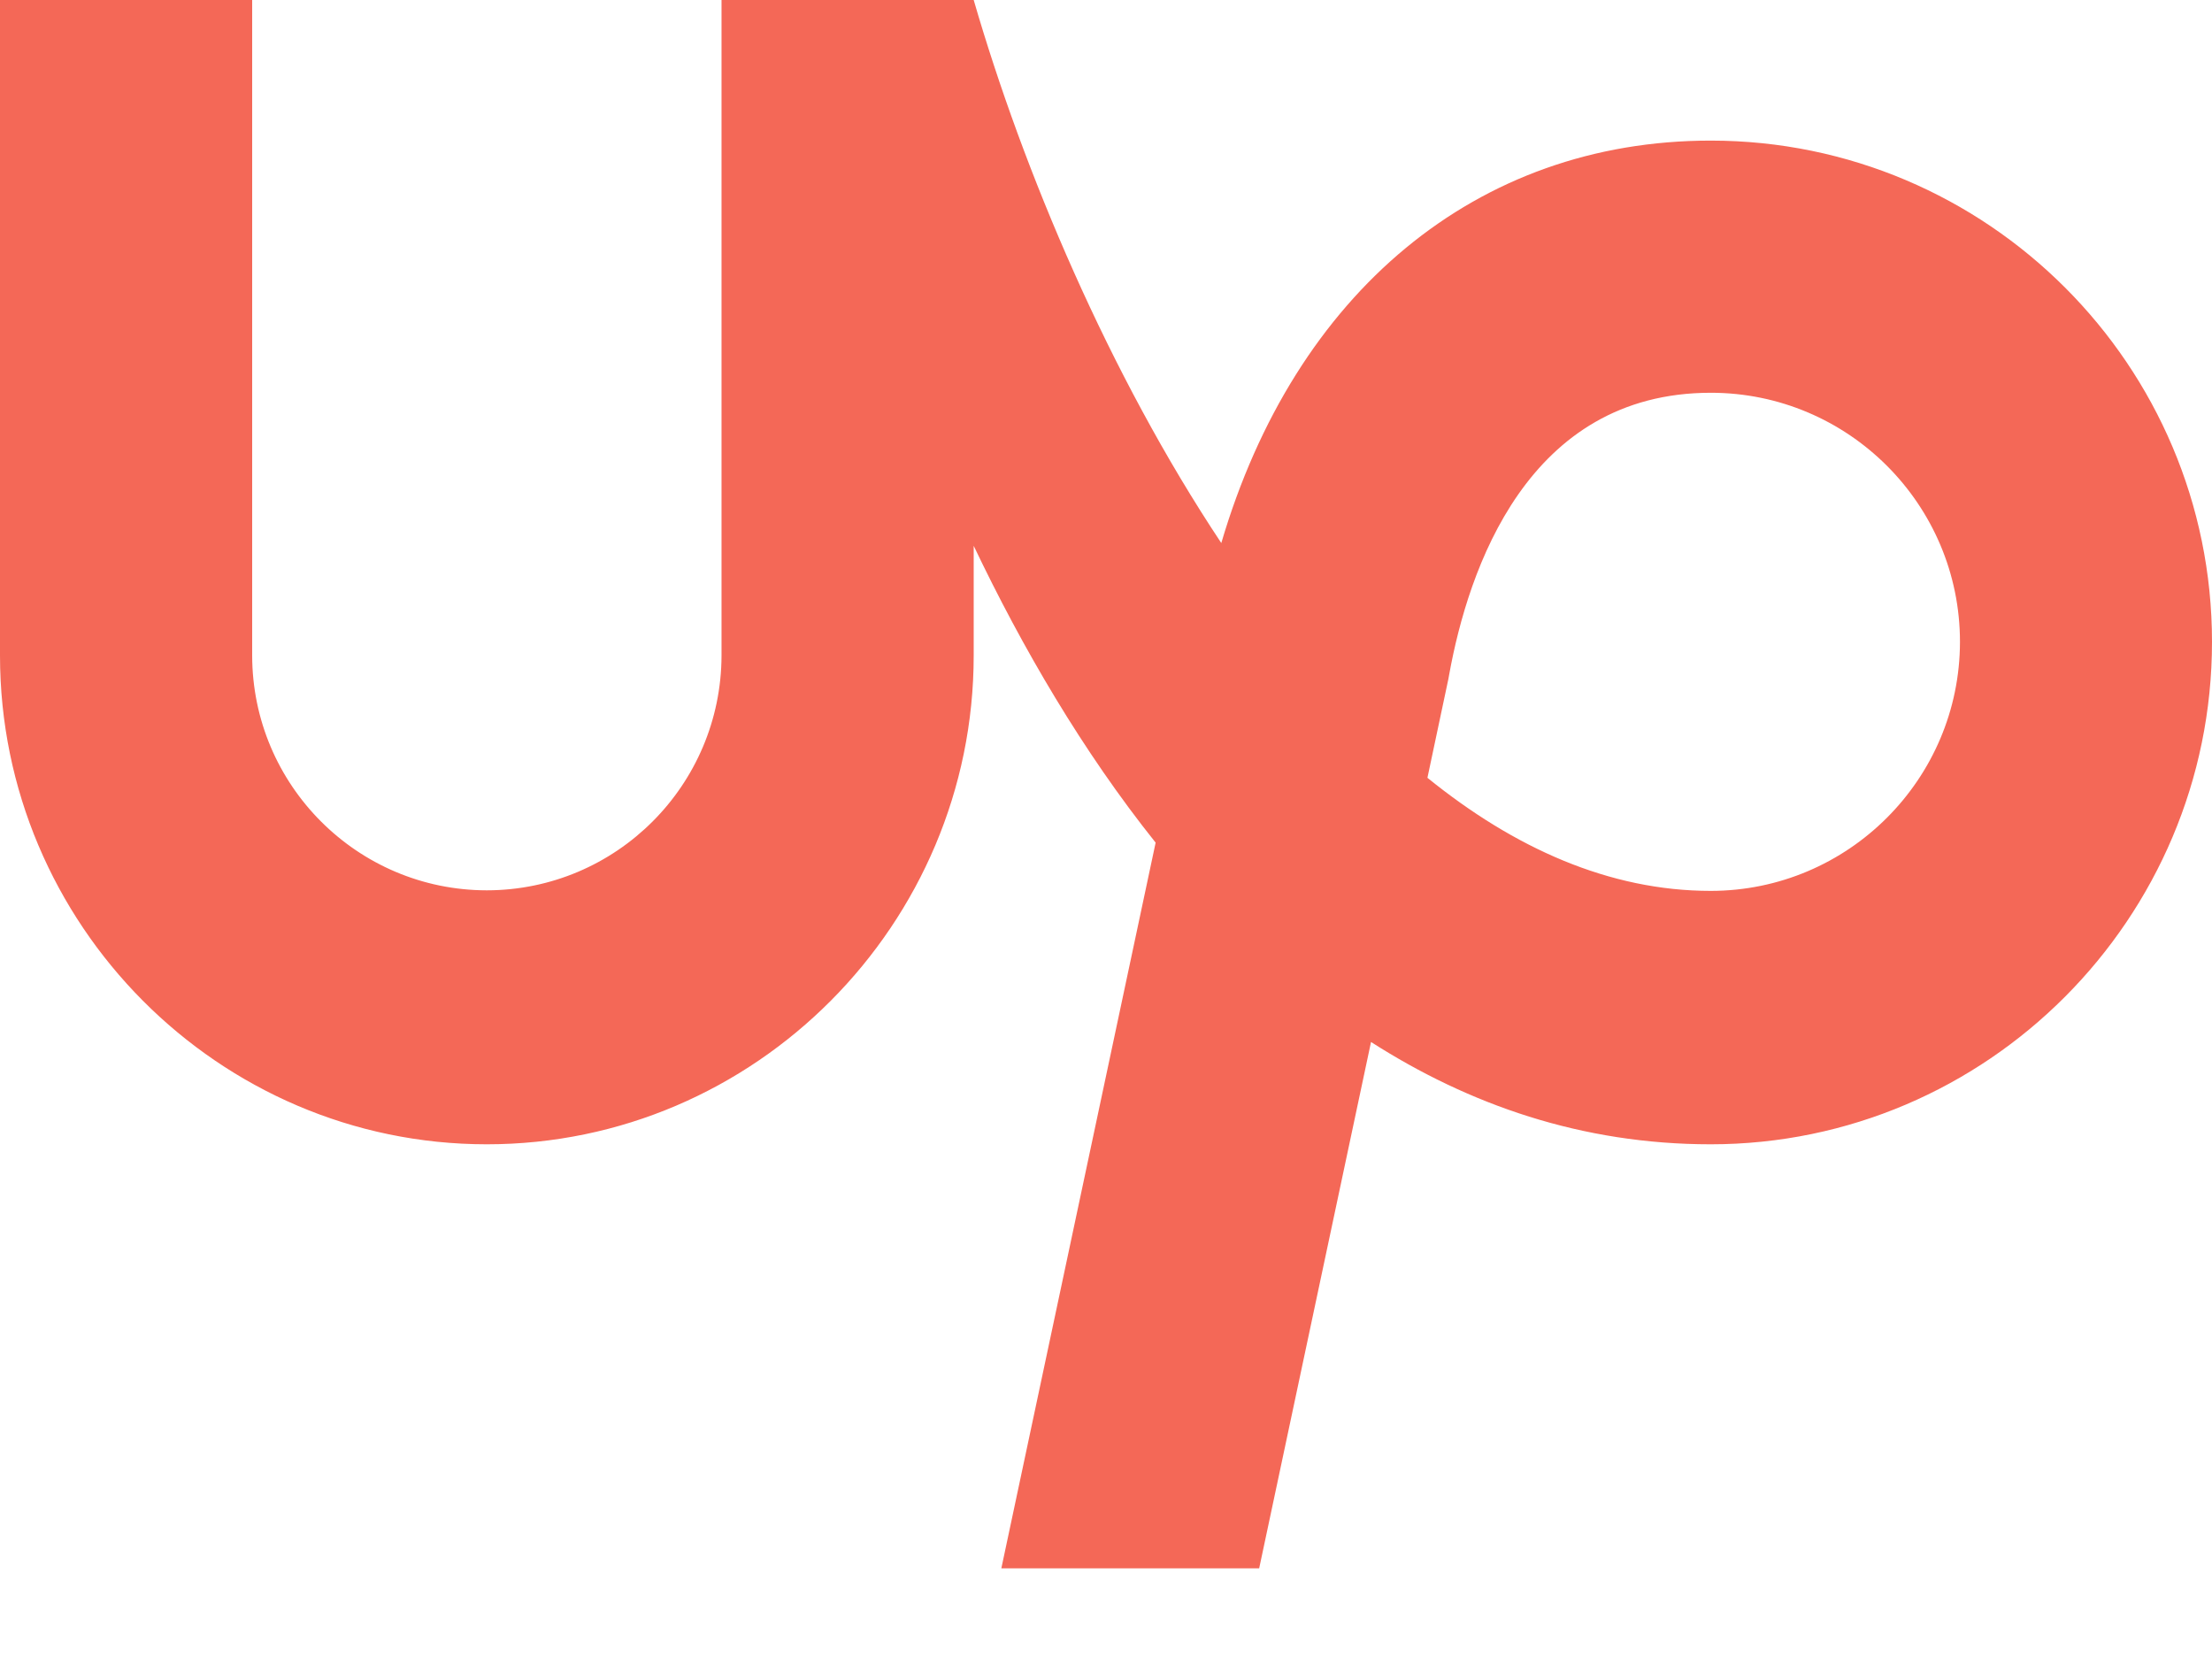
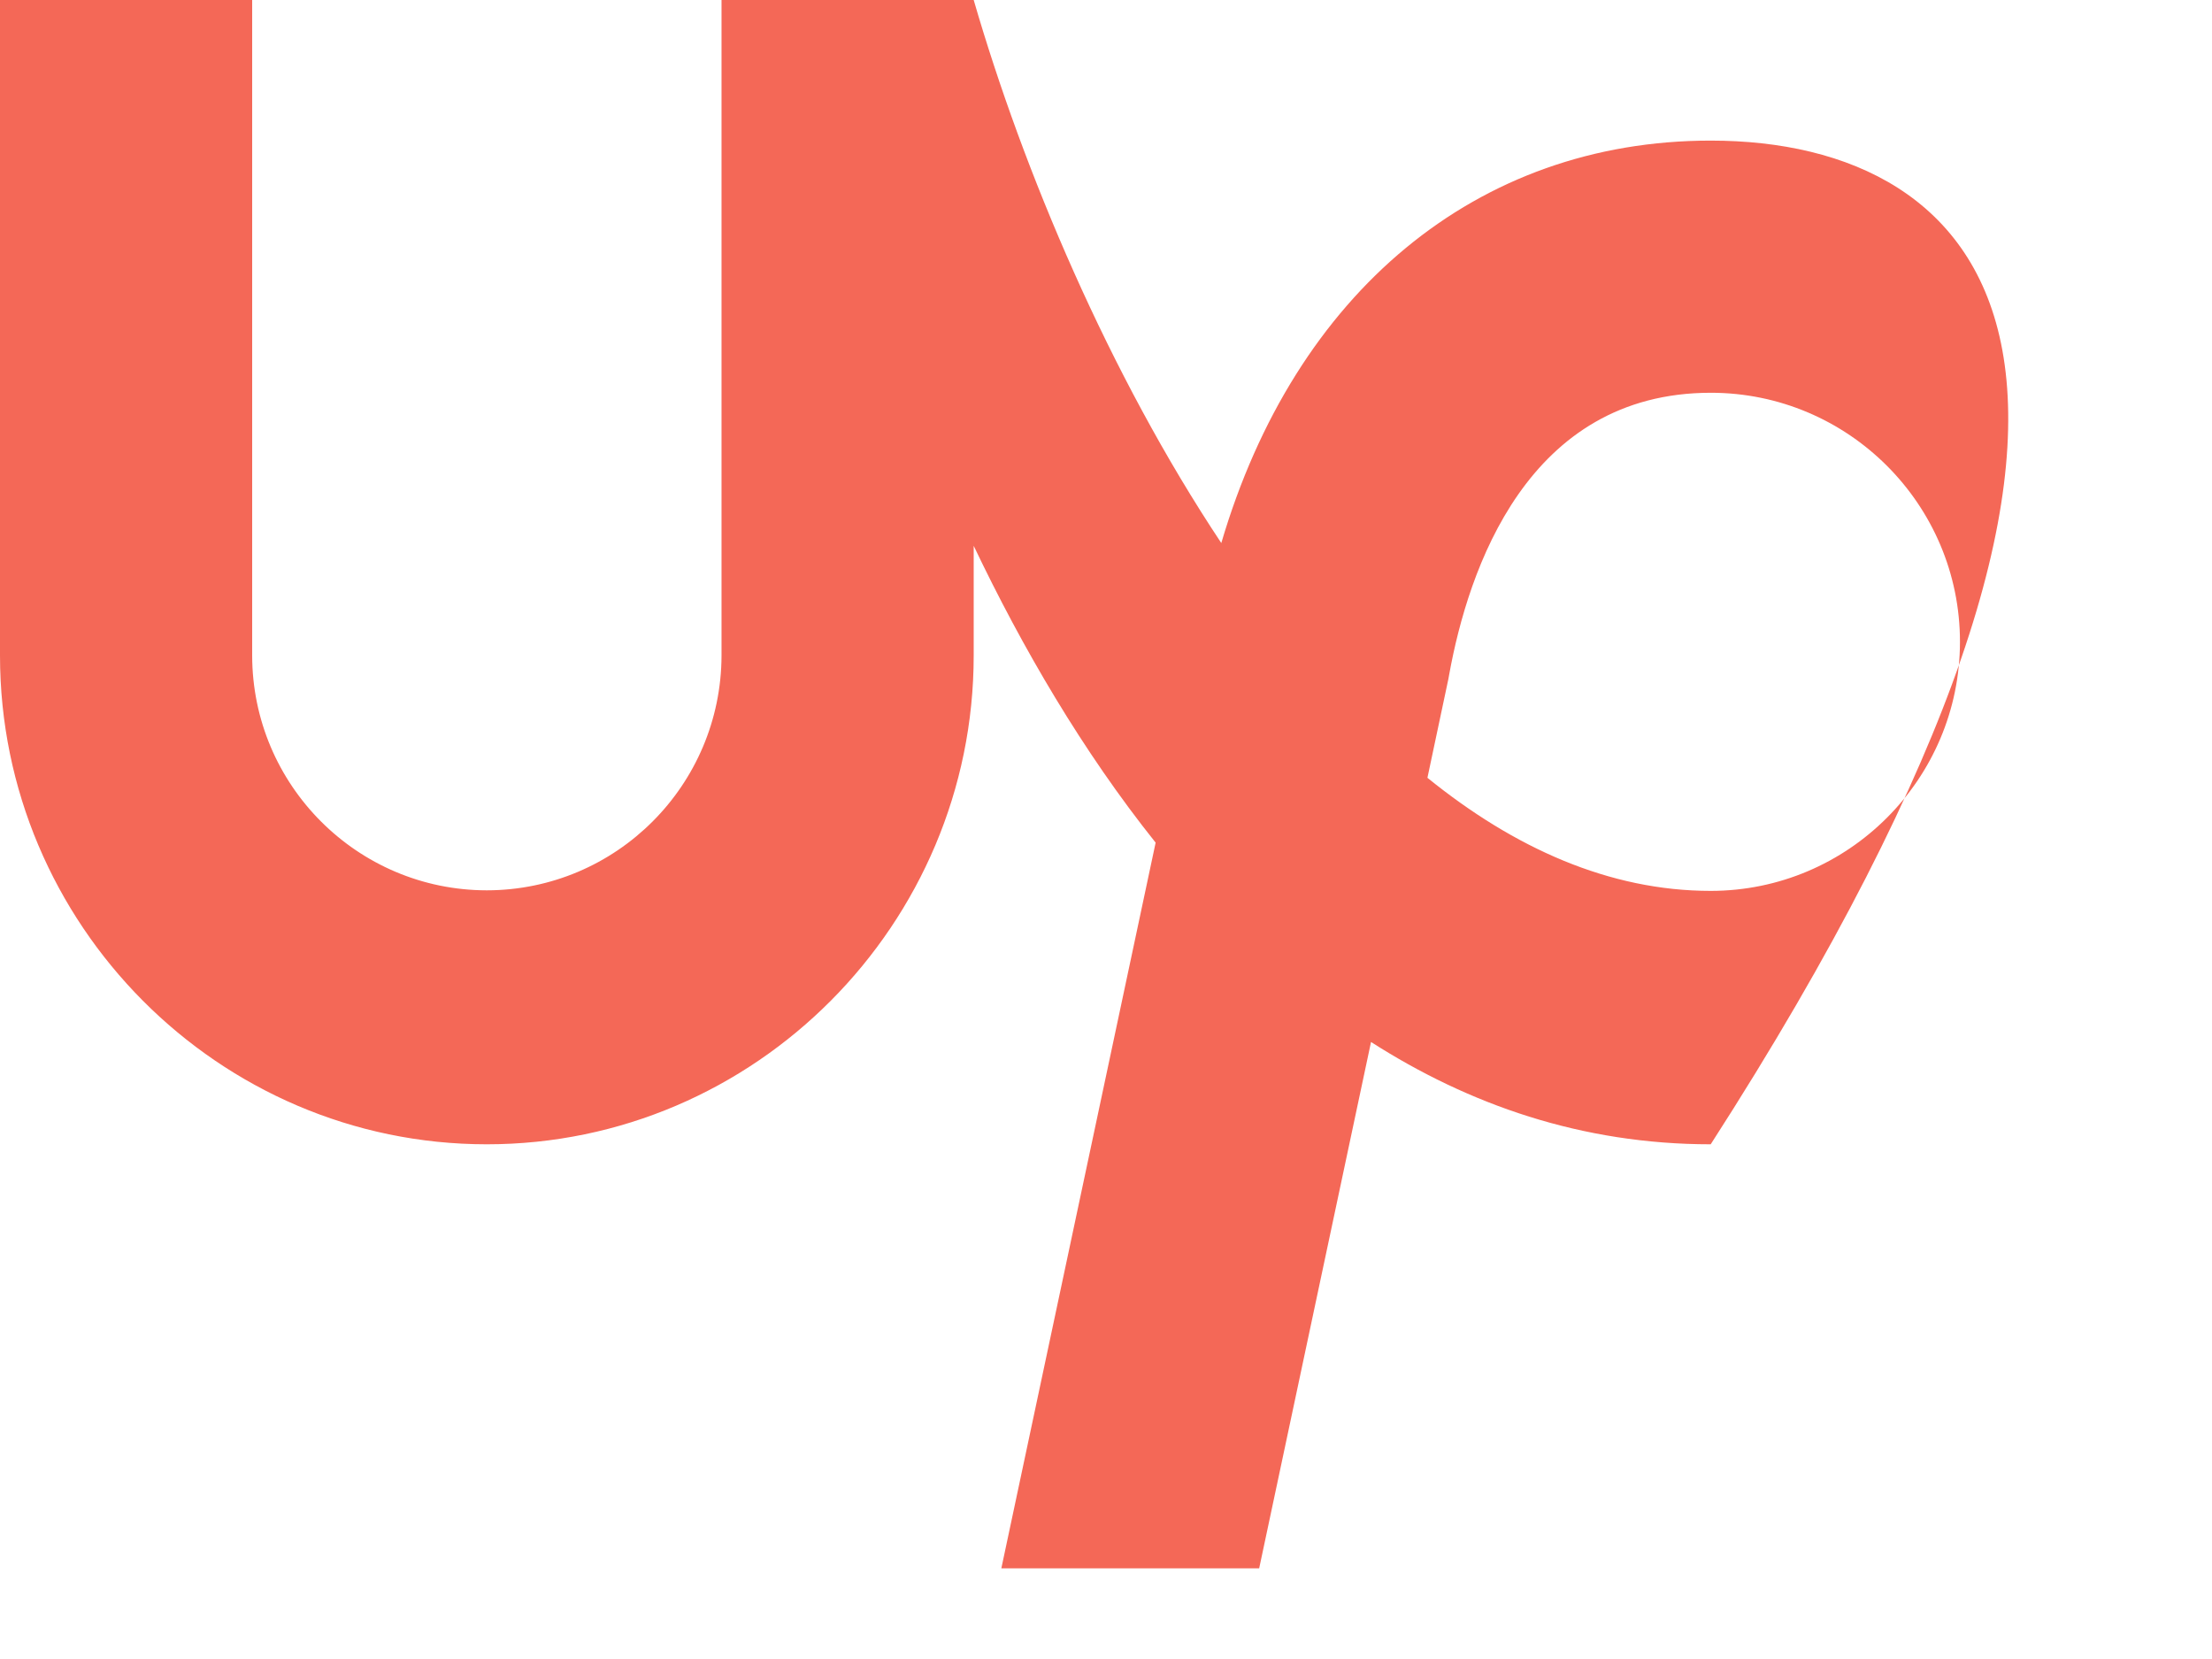
<svg xmlns="http://www.w3.org/2000/svg" width="16" height="12" viewBox="0 0 16 12" fill="none">
-   <path d="M12.374 6.444C11.639 6.444 10.951 6.133 10.325 5.626L10.477 4.909L10.482 4.881C10.62 4.119 11.048 2.841 12.375 2.841C13.369 2.841 14.177 3.649 14.177 4.643C14.176 5.635 13.369 6.444 12.374 6.444ZM12.374 1.017C10.681 1.017 9.367 2.117 8.834 3.928C8.021 2.705 7.402 1.237 7.043 0H5.219V4.741C5.217 5.679 4.458 6.439 3.521 6.44C2.584 6.439 1.825 5.678 1.824 4.741V0H0V4.741C0 6.684 1.58 8.277 3.521 8.277C5.463 8.277 7.043 6.684 7.043 4.741V3.948C7.395 4.686 7.831 5.434 8.359 6.095L7.243 11.344H9.108L9.917 7.537C10.625 7.99 11.44 8.277 12.374 8.277C14.374 8.277 16 6.642 16 4.643C16 2.643 14.374 1.017 12.374 1.017Z" fill="#F46857" />
+   <path d="M12.374 6.444C11.639 6.444 10.951 6.133 10.325 5.626L10.477 4.909L10.482 4.881C10.62 4.119 11.048 2.841 12.375 2.841C13.369 2.841 14.177 3.649 14.177 4.643C14.176 5.635 13.369 6.444 12.374 6.444ZM12.374 1.017C10.681 1.017 9.367 2.117 8.834 3.928C8.021 2.705 7.402 1.237 7.043 0H5.219V4.741C5.217 5.679 4.458 6.439 3.521 6.44C2.584 6.439 1.825 5.678 1.824 4.741V0H0V4.741C0 6.684 1.58 8.277 3.521 8.277C5.463 8.277 7.043 6.684 7.043 4.741V3.948C7.395 4.686 7.831 5.434 8.359 6.095L7.243 11.344H9.108L9.917 7.537C10.625 7.99 11.44 8.277 12.374 8.277C16 2.643 14.374 1.017 12.374 1.017Z" fill="#F46857" />
</svg>